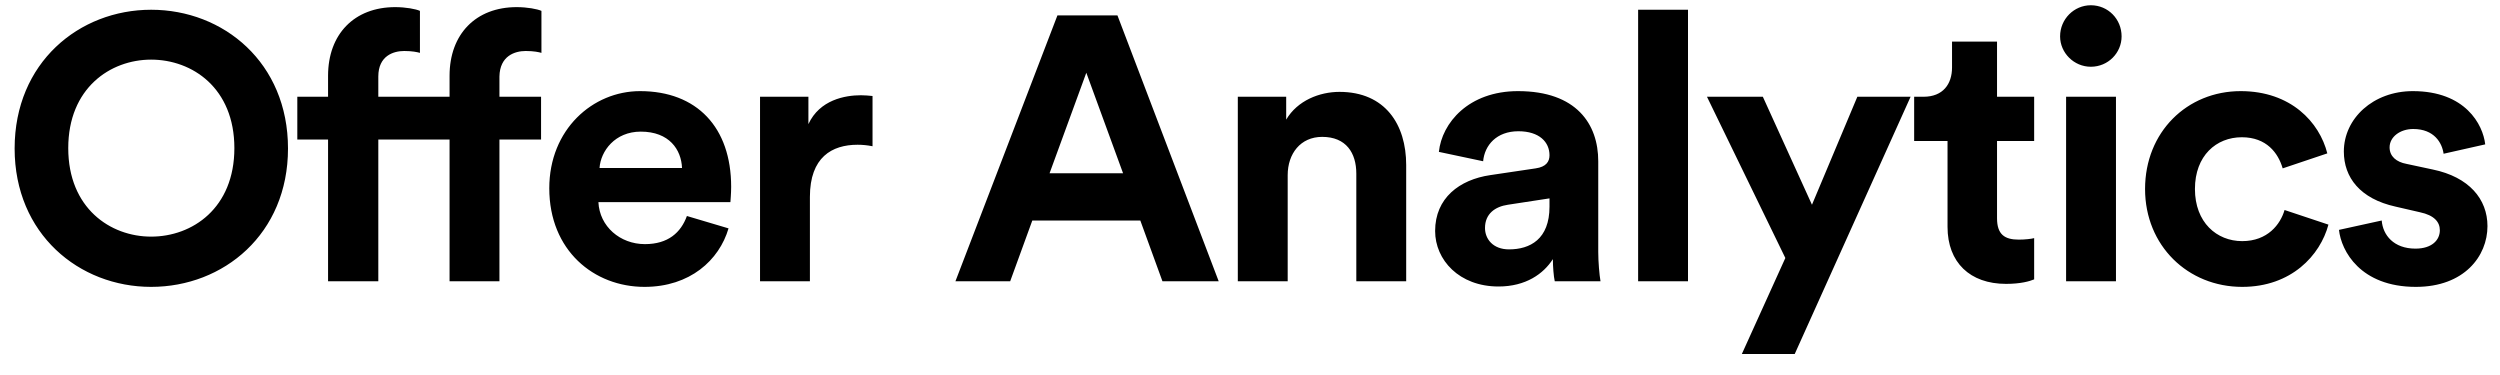
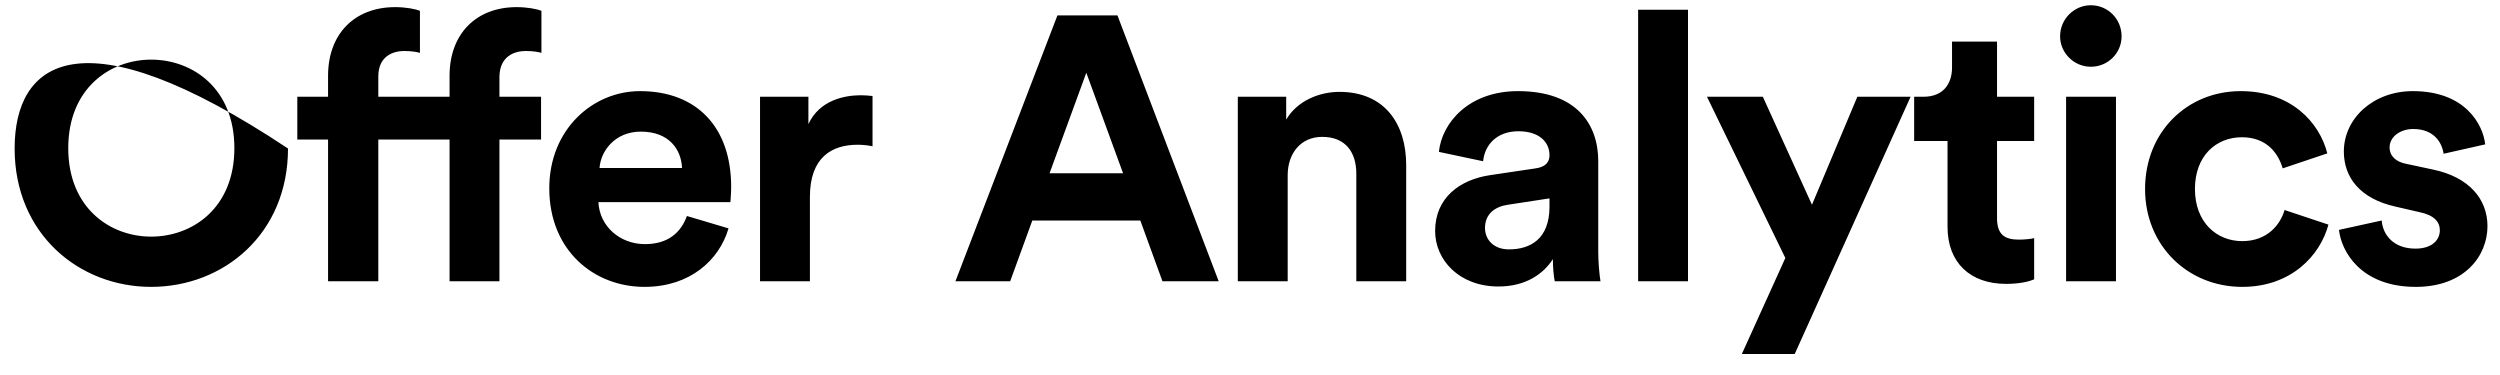
<svg xmlns="http://www.w3.org/2000/svg" width="80" height="12" viewBox="0 0 80 12" fill="none">
-   <path d="M2.184 4.74C2.184 2.82 3.528 1.908 4.836 1.908C6.156 1.908 7.5 2.82 7.5 4.74C7.5 6.66 6.156 7.572 4.836 7.572C3.528 7.572 2.184 6.66 2.184 4.74ZM0.468 4.752C0.468 7.488 2.532 9.18 4.836 9.18C7.152 9.18 9.216 7.488 9.216 4.752C9.216 2.004 7.152 0.312 4.836 0.312C2.532 0.312 0.468 2.004 0.468 4.752ZM15.982 2.448C15.994 1.788 16.474 1.632 16.822 1.632C17.086 1.632 17.242 1.668 17.326 1.692V0.348C17.194 0.288 16.87 0.228 16.534 0.228C15.226 0.228 14.386 1.092 14.386 2.424V3.096H12.106V2.448C12.106 1.788 12.586 1.632 12.934 1.632C13.198 1.632 13.354 1.668 13.438 1.692V0.348C13.306 0.288 12.982 0.228 12.646 0.228C11.338 0.228 10.498 1.092 10.498 2.424V3.096H9.514V4.464H10.498V9H12.106V4.464H14.386V9H15.982V4.464H17.314V3.096H15.982V2.448ZM19.185 5.376C19.221 4.836 19.677 4.212 20.505 4.212C21.417 4.212 21.801 4.788 21.825 5.376H19.185ZM21.981 6.912C21.789 7.44 21.381 7.812 20.637 7.812C19.845 7.812 19.185 7.248 19.149 6.468H23.373C23.373 6.444 23.397 6.204 23.397 5.976C23.397 4.08 22.305 2.916 20.481 2.916C18.969 2.916 17.577 4.14 17.577 6.024C17.577 8.016 19.005 9.18 20.625 9.18C22.077 9.18 23.013 8.328 23.313 7.308L21.981 6.912ZM27.921 3.072C27.801 3.06 27.681 3.048 27.549 3.048C27.045 3.048 26.229 3.192 25.869 3.972V3.096H24.321V9H25.917V6.3C25.917 5.028 26.625 4.632 27.441 4.632C27.585 4.632 27.741 4.644 27.921 4.68V3.072ZM37.198 9H38.998L35.758 0.492H33.838L30.574 9H32.326L33.034 7.056H36.49L37.198 9ZM34.762 2.328L35.938 5.544H33.586L34.762 2.328ZM41.206 5.604C41.206 4.92 41.614 4.38 42.31 4.38C43.078 4.38 43.402 4.896 43.402 5.556V9H44.998V5.28C44.998 3.984 44.326 2.94 42.862 2.94C42.226 2.94 41.518 3.216 41.158 3.828V3.096H39.61V9H41.206V5.604ZM45.924 7.392C45.924 8.316 46.692 9.168 47.952 9.168C48.828 9.168 49.392 8.76 49.692 8.292C49.692 8.52 49.716 8.844 49.752 9H51.216C51.18 8.796 51.144 8.376 51.144 8.064V5.16C51.144 3.972 50.448 2.916 48.576 2.916C46.992 2.916 46.14 3.936 46.044 4.86L47.46 5.16C47.508 4.644 47.892 4.2 48.588 4.2C49.26 4.2 49.584 4.548 49.584 4.968C49.584 5.172 49.476 5.34 49.14 5.388L47.688 5.604C46.704 5.748 45.924 6.336 45.924 7.392ZM48.288 7.98C47.772 7.98 47.52 7.644 47.52 7.296C47.52 6.84 47.844 6.612 48.252 6.552L49.584 6.348V6.612C49.584 7.656 48.96 7.98 48.288 7.98ZM54.016 9V0.312H52.42V9H54.016ZM57.431 11.328L61.139 3.096H59.435L57.983 6.552L56.411 3.096H54.623L57.131 8.256L55.739 11.328H57.431ZM63.905 1.332H62.465V2.16C62.465 2.688 62.177 3.096 61.553 3.096H61.253V4.512H62.321V7.26C62.321 8.4 63.041 9.084 64.193 9.084C64.661 9.084 64.949 9 65.093 8.94V7.62C65.009 7.644 64.793 7.668 64.601 7.668C64.145 7.668 63.905 7.5 63.905 6.984V4.512H65.093V3.096H63.905V1.332ZM67.711 9V3.096H66.115V9H67.711ZM65.923 1.164C65.923 1.692 66.367 2.136 66.907 2.136C67.459 2.136 67.891 1.692 67.891 1.164C67.891 0.612 67.459 0.168 66.907 0.168C66.367 0.168 65.923 0.612 65.923 1.164ZM71.738 4.392C72.53 4.392 72.902 4.896 73.046 5.388L74.474 4.908C74.222 3.912 73.31 2.916 71.702 2.916C69.986 2.916 68.642 4.224 68.642 6.048C68.642 7.86 70.01 9.18 71.75 9.18C73.322 9.18 74.246 8.172 74.51 7.188L73.106 6.72C72.974 7.176 72.566 7.716 71.75 7.716C70.934 7.716 70.238 7.116 70.238 6.048C70.238 4.98 70.922 4.392 71.738 4.392ZM74.847 7.356C74.919 8.028 75.531 9.18 77.307 9.18C78.855 9.18 79.599 8.196 79.599 7.236C79.599 6.372 79.011 5.664 77.847 5.424L77.007 5.244C76.683 5.184 76.467 5.004 76.467 4.716C76.467 4.38 76.803 4.128 77.223 4.128C77.895 4.128 78.147 4.572 78.195 4.92L79.527 4.62C79.455 3.984 78.891 2.916 77.211 2.916C75.939 2.916 75.003 3.792 75.003 4.848C75.003 5.676 75.519 6.36 76.659 6.612L77.439 6.792C77.895 6.888 78.075 7.104 78.075 7.368C78.075 7.68 77.823 7.956 77.295 7.956C76.599 7.956 76.251 7.524 76.215 7.056L74.847 7.356Z" fill="black" />
+   <path d="M2.184 4.74C2.184 2.82 3.528 1.908 4.836 1.908C6.156 1.908 7.5 2.82 7.5 4.74C7.5 6.66 6.156 7.572 4.836 7.572C3.528 7.572 2.184 6.66 2.184 4.74ZM0.468 4.752C0.468 7.488 2.532 9.18 4.836 9.18C7.152 9.18 9.216 7.488 9.216 4.752C2.532 0.312 0.468 2.004 0.468 4.752ZM15.982 2.448C15.994 1.788 16.474 1.632 16.822 1.632C17.086 1.632 17.242 1.668 17.326 1.692V0.348C17.194 0.288 16.87 0.228 16.534 0.228C15.226 0.228 14.386 1.092 14.386 2.424V3.096H12.106V2.448C12.106 1.788 12.586 1.632 12.934 1.632C13.198 1.632 13.354 1.668 13.438 1.692V0.348C13.306 0.288 12.982 0.228 12.646 0.228C11.338 0.228 10.498 1.092 10.498 2.424V3.096H9.514V4.464H10.498V9H12.106V4.464H14.386V9H15.982V4.464H17.314V3.096H15.982V2.448ZM19.185 5.376C19.221 4.836 19.677 4.212 20.505 4.212C21.417 4.212 21.801 4.788 21.825 5.376H19.185ZM21.981 6.912C21.789 7.44 21.381 7.812 20.637 7.812C19.845 7.812 19.185 7.248 19.149 6.468H23.373C23.373 6.444 23.397 6.204 23.397 5.976C23.397 4.08 22.305 2.916 20.481 2.916C18.969 2.916 17.577 4.14 17.577 6.024C17.577 8.016 19.005 9.18 20.625 9.18C22.077 9.18 23.013 8.328 23.313 7.308L21.981 6.912ZM27.921 3.072C27.801 3.06 27.681 3.048 27.549 3.048C27.045 3.048 26.229 3.192 25.869 3.972V3.096H24.321V9H25.917V6.3C25.917 5.028 26.625 4.632 27.441 4.632C27.585 4.632 27.741 4.644 27.921 4.68V3.072ZM37.198 9H38.998L35.758 0.492H33.838L30.574 9H32.326L33.034 7.056H36.49L37.198 9ZM34.762 2.328L35.938 5.544H33.586L34.762 2.328ZM41.206 5.604C41.206 4.92 41.614 4.38 42.31 4.38C43.078 4.38 43.402 4.896 43.402 5.556V9H44.998V5.28C44.998 3.984 44.326 2.94 42.862 2.94C42.226 2.94 41.518 3.216 41.158 3.828V3.096H39.61V9H41.206V5.604ZM45.924 7.392C45.924 8.316 46.692 9.168 47.952 9.168C48.828 9.168 49.392 8.76 49.692 8.292C49.692 8.52 49.716 8.844 49.752 9H51.216C51.18 8.796 51.144 8.376 51.144 8.064V5.16C51.144 3.972 50.448 2.916 48.576 2.916C46.992 2.916 46.14 3.936 46.044 4.86L47.46 5.16C47.508 4.644 47.892 4.2 48.588 4.2C49.26 4.2 49.584 4.548 49.584 4.968C49.584 5.172 49.476 5.34 49.14 5.388L47.688 5.604C46.704 5.748 45.924 6.336 45.924 7.392ZM48.288 7.98C47.772 7.98 47.52 7.644 47.52 7.296C47.52 6.84 47.844 6.612 48.252 6.552L49.584 6.348V6.612C49.584 7.656 48.96 7.98 48.288 7.98ZM54.016 9V0.312H52.42V9H54.016ZM57.431 11.328L61.139 3.096H59.435L57.983 6.552L56.411 3.096H54.623L57.131 8.256L55.739 11.328H57.431ZM63.905 1.332H62.465V2.16C62.465 2.688 62.177 3.096 61.553 3.096H61.253V4.512H62.321V7.26C62.321 8.4 63.041 9.084 64.193 9.084C64.661 9.084 64.949 9 65.093 8.94V7.62C65.009 7.644 64.793 7.668 64.601 7.668C64.145 7.668 63.905 7.5 63.905 6.984V4.512H65.093V3.096H63.905V1.332ZM67.711 9V3.096H66.115V9H67.711ZM65.923 1.164C65.923 1.692 66.367 2.136 66.907 2.136C67.459 2.136 67.891 1.692 67.891 1.164C67.891 0.612 67.459 0.168 66.907 0.168C66.367 0.168 65.923 0.612 65.923 1.164ZM71.738 4.392C72.53 4.392 72.902 4.896 73.046 5.388L74.474 4.908C74.222 3.912 73.31 2.916 71.702 2.916C69.986 2.916 68.642 4.224 68.642 6.048C68.642 7.86 70.01 9.18 71.75 9.18C73.322 9.18 74.246 8.172 74.51 7.188L73.106 6.72C72.974 7.176 72.566 7.716 71.75 7.716C70.934 7.716 70.238 7.116 70.238 6.048C70.238 4.98 70.922 4.392 71.738 4.392ZM74.847 7.356C74.919 8.028 75.531 9.18 77.307 9.18C78.855 9.18 79.599 8.196 79.599 7.236C79.599 6.372 79.011 5.664 77.847 5.424L77.007 5.244C76.683 5.184 76.467 5.004 76.467 4.716C76.467 4.38 76.803 4.128 77.223 4.128C77.895 4.128 78.147 4.572 78.195 4.92L79.527 4.62C79.455 3.984 78.891 2.916 77.211 2.916C75.939 2.916 75.003 3.792 75.003 4.848C75.003 5.676 75.519 6.36 76.659 6.612L77.439 6.792C77.895 6.888 78.075 7.104 78.075 7.368C78.075 7.68 77.823 7.956 77.295 7.956C76.599 7.956 76.251 7.524 76.215 7.056L74.847 7.356Z" fill="black" />
</svg>